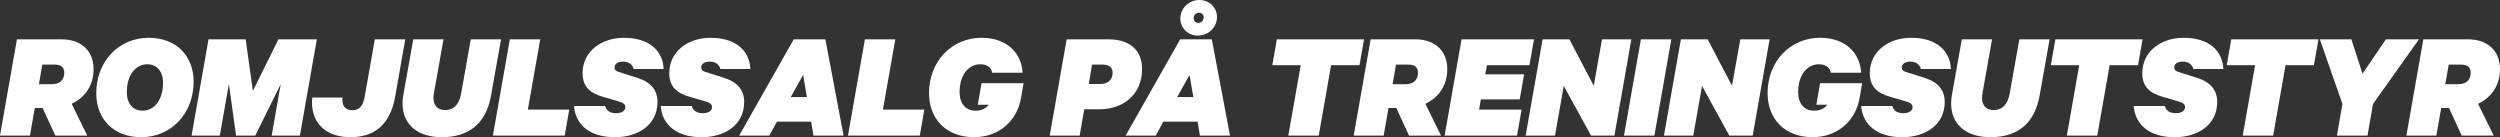
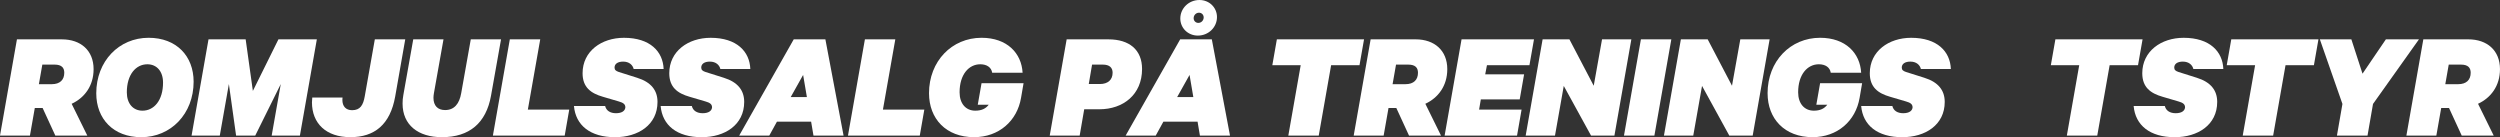
<svg xmlns="http://www.w3.org/2000/svg" id="Layer_2" data-name="Layer 2" viewBox="0 0 1546.84 84.88">
  <rect x="0" y="0" width="1546.84" height="84.88" fill="#333333" stroke="none" />
  <defs>
    <style>
      .cls-1 {
        fill: #fff;
      }
    </style>
  </defs>
  <g id="Layer_1-2" data-name="Layer 1">
    <g>
      <path class="cls-1" d="M21.53,66.83l-3.01,17.07H0L10.48,24.35h27.84c11.64,0,19.59,6.89,19.59,18.43,0,10.38-5.63,17.75-13.58,21.44l9.7,19.69h-19.79l-7.86-17.07h-4.85ZM24.06,52.09h7.95c5.14,0,7.76-2.72,7.76-7.08,0-3.01-1.55-5.04-6.01-5.04h-7.57l-2.13,12.12Z" />
      <path class="cls-1" d="M59.56,57.72c0-19.89,14.06-34.34,32.4-34.34,17.27,0,27.84,11.35,27.84,27.16,0,19.89-14.07,34.34-32.4,34.34-17.27,0-27.84-11.35-27.84-27.16ZM100.88,51.12c0-6.98-3.88-11.35-9.7-11.35-7.08,0-12.71,6.31-12.71,17.36,0,6.98,3.88,11.35,9.7,11.35,7.08,0,12.71-6.31,12.71-17.36Z" />
      <path class="cls-1" d="M146.08,83.91l-4.46-31.91-5.63,31.91h-17.46l10.48-59.56h22.99l4.46,31.91,15.81-31.91h23.77l-10.48,59.56h-17.46l5.63-31.91-15.81,31.91h-11.83Z" />
      <path class="cls-1" d="M211.94,60.33s-.1.87-.1,1.45c0,4.07,2.23,6.4,6.01,6.4,5.04,0,6.89-3.1,7.86-8.73l6.21-35.11h18.82l-6.21,35.31c-3.1,17.46-12.8,25.22-27.74,25.22s-23.77-8.44-23.77-21.53c0-.97.1-2.23.19-3.01h18.72Z" />
      <path class="cls-1" d="M249.09,64.12c0-1.75.1-3.49.49-5.43l6.11-34.34h18.72l-5.92,33.27c-.19,1.07-.29,2.04-.29,2.91,0,4.85,2.62,7.57,7.18,7.57,5.63,0,8.83-3.78,9.99-10.48l5.92-33.27h18.72l-6.21,34.92c-3.01,16.78-13.29,25.61-30.36,25.61-14.74,0-24.35-7.57-24.35-20.76Z" />
      <path class="cls-1" d="M315.44,24.35h18.82l-7.66,43.46h25.61l-2.81,16.1h-44.43l10.48-59.56Z" />
      <path class="cls-1" d="M392.07,42.68c-.58-2.42-2.72-4.56-6.5-4.56-3.3,0-5.33,1.36-5.33,3.69,0,1.46.87,2.13,2.62,2.72l11.35,3.59c8.73,2.72,12.61,7.86,12.61,14.94,0,14.26-12.03,21.83-26.29,21.83-15.33,0-24.35-7.37-25.41-19.3h19.3c.68,2.91,3.2,4.46,6.69,4.46,3.69,0,5.63-1.46,5.82-3.59,0-2.04-1.36-2.91-4.07-3.69l-9.89-2.91c-7.37-2.13-12.51-5.82-12.51-14.55,0-13.58,11.64-21.92,25.61-21.92,16.2,0,24.15,8.54,24.54,19.3h-18.53Z" />
      <path class="cls-1" d="M445.71,42.68c-.58-2.42-2.72-4.56-6.5-4.56-3.3,0-5.33,1.36-5.33,3.69,0,1.46.87,2.13,2.62,2.72l11.35,3.59c8.73,2.72,12.61,7.86,12.61,14.94,0,14.26-12.03,21.83-26.29,21.83-15.33,0-24.35-7.37-25.41-19.3h19.3c.68,2.91,3.2,4.46,6.69,4.46,3.69,0,5.63-1.46,5.82-3.59,0-2.04-1.36-2.91-4.07-3.69l-9.89-2.91c-7.37-2.13-12.51-5.82-12.51-14.55,0-13.58,11.64-21.92,25.61-21.92,16.2,0,24.15,8.54,24.54,19.3h-18.53Z" />
      <path class="cls-1" d="M510.7,24.35l11.25,59.56h-18.62l-1.46-8.63h-21.15l-4.75,8.63h-18.62l33.76-59.56h19.59ZM489.26,60.04h9.99l-2.33-13.68-7.66,13.68Z" />
      <path class="cls-1" d="M535.14,24.35h18.82l-7.66,43.46h25.61l-2.81,16.1h-44.43l10.48-59.56Z" />
      <path class="cls-1" d="M574.81,57.72c0-19.89,14.16-34.34,32.5-34.34,15.81,0,24.74,9.51,25.41,21.63h-18.82c-.49-3.3-3.3-5.24-7.37-5.24-7.08,0-12.8,6.31-12.8,17.36,0,6.98,3.88,11.35,9.7,11.35,3.88,0,6.5-1.26,8.34-3.69h-6.79l2.33-13.29h26l-1.55,9.02c-2.42,14.36-13.77,24.35-29.1,24.35-17.27,0-27.84-11.35-27.84-27.16Z" />
      <path class="cls-1" d="M670.84,67.61l-2.81,16.3h-18.53l10.48-59.56h25.9c12.9,0,20.76,6.5,20.76,18.33,0,15.91-11.74,24.93-26.38,24.93h-9.41ZM673.66,51.99h6.89c4.95,0,7.86-2.62,7.86-6.98,0-3.1-1.84-5.04-6.11-5.04h-6.6l-2.04,12.03Z" />
      <path class="cls-1" d="M749.8,24.35l11.25,59.56h-18.62l-1.45-8.63h-21.15l-4.75,8.63h-18.62l33.76-59.56h19.59ZM728.36,60.04h9.99l-2.33-13.68-7.66,13.68ZM730.3,11.45c0-6.31,5.24-11.45,11.83-11.45,6.21,0,10.86,4.75,10.86,10.57,0,6.31-5.24,11.45-11.83,11.45-6.21,0-10.86-4.75-10.86-10.57ZM744.76,10.77c0-1.55-1.16-2.91-2.91-2.91s-3.3,1.46-3.3,3.4c0,1.55,1.16,2.91,2.91,2.91s3.3-1.46,3.3-3.4Z" />
-       <path class="cls-1" d="M790.05,24.35h53.93l-2.81,16h-17.56l-7.66,43.55h-18.82l7.66-43.55h-17.56l2.81-16Z" />
+       <path class="cls-1" d="M790.05,24.35h53.93l-2.81,16h-17.56l-7.66,43.55h-18.82l7.66-43.55h-17.56l2.81-16" />
      <path class="cls-1" d="M859.12,66.83l-3.01,17.07h-18.53l10.48-59.56h27.84c11.64,0,19.59,6.89,19.59,18.43,0,10.38-5.63,17.75-13.58,21.44l9.7,19.69h-19.79l-7.86-17.07h-4.85ZM861.64,52.09h7.95c5.14,0,7.76-2.72,7.76-7.08,0-3.01-1.55-5.04-6.01-5.04h-7.57l-2.13,12.12Z" />
      <path class="cls-1" d="M949.13,24.35l-2.81,16h-26.29l-1.07,5.63h24.06l-2.72,15.52h-24.06l-1.07,6.31h26.29l-2.81,16.1h-44.81l10.48-59.56h44.81Z" />
      <path class="cls-1" d="M998.89,83.91h-14.45l-16.88-30.75-5.43,30.75h-18.14l10.48-59.56h16.59l15.04,28.71,5.14-28.71h18.14l-10.48,59.56Z" />
      <path class="cls-1" d="M1023.63,83.91h-18.82l10.48-59.56h18.82l-10.48,59.56Z" />
      <path class="cls-1" d="M1084.44,83.91h-14.45l-16.88-30.75-5.43,30.75h-18.14l10.48-59.56h16.59l15.04,28.71,5.14-28.71h18.14l-10.48,59.56Z" />
      <path class="cls-1" d="M1093.66,57.72c0-19.89,14.16-34.34,32.5-34.34,15.81,0,24.74,9.51,25.41,21.63h-18.82c-.48-3.3-3.3-5.24-7.37-5.24-7.08,0-12.8,6.31-12.8,17.36,0,6.98,3.88,11.35,9.7,11.35,3.88,0,6.5-1.26,8.34-3.69h-6.79l2.33-13.29h26l-1.55,9.02c-2.43,14.36-13.77,24.35-29.1,24.35-17.27,0-27.84-11.35-27.84-27.16Z" />
      <path class="cls-1" d="M1188.52,42.68c-.58-2.42-2.72-4.56-6.5-4.56-3.3,0-5.33,1.36-5.33,3.69,0,1.46.87,2.13,2.62,2.72l11.35,3.59c8.73,2.72,12.61,7.86,12.61,14.94,0,14.26-12.03,21.83-26.29,21.83-15.33,0-24.35-7.37-25.41-19.3h19.3c.68,2.91,3.2,4.46,6.69,4.46,3.69,0,5.63-1.46,5.82-3.59,0-2.04-1.36-2.91-4.07-3.69l-9.89-2.91c-7.37-2.13-12.51-5.82-12.51-14.55,0-13.58,11.64-21.92,25.61-21.92,16.2,0,24.15,8.54,24.54,19.3h-18.53Z" />
-       <path class="cls-1" d="M1207.24,64.12c0-1.75.1-3.49.49-5.43l6.11-34.34h18.72l-5.92,33.27c-.19,1.07-.29,2.04-.29,2.91,0,4.85,2.62,7.57,7.18,7.57,5.63,0,8.83-3.78,9.99-10.48l5.92-33.27h18.72l-6.21,34.92c-3.01,16.78-13.29,25.61-30.36,25.61-14.74,0-24.35-7.57-24.35-20.76Z" />
      <path class="cls-1" d="M1271.75,24.35h53.93l-2.81,16h-17.56l-7.66,43.55h-18.82l7.66-43.55h-17.56l2.81-16Z" />
      <path class="cls-1" d="M1357.11,42.68c-.58-2.42-2.72-4.56-6.5-4.56-3.3,0-5.33,1.36-5.33,3.69,0,1.46.87,2.13,2.62,2.72l11.35,3.59c8.73,2.72,12.61,7.86,12.61,14.94,0,14.26-12.03,21.83-26.29,21.83-15.33,0-24.35-7.37-25.41-19.3h19.3c.68,2.91,3.2,4.46,6.69,4.46,3.69,0,5.63-1.46,5.82-3.59,0-2.04-1.36-2.91-4.07-3.69l-9.89-2.91c-7.37-2.13-12.51-5.82-12.51-14.55,0-13.58,11.64-21.92,25.61-21.92,16.2,0,24.15,8.54,24.54,19.3h-18.53Z" />
      <path class="cls-1" d="M1380.58,24.35h53.93l-2.81,16h-17.56l-7.66,43.55h-18.82l7.66-43.55h-17.56l2.81-16Z" />
      <path class="cls-1" d="M1476.22,24.35h20.47l-28.42,39.96-3.4,19.59h-18.92l3.4-19.59-13.97-39.96h19.5l6.89,21.24,14.45-21.24Z" />
      <path class="cls-1" d="M1510.46,66.83l-3.01,17.07h-18.53l10.48-59.56h27.84c11.64,0,19.59,6.89,19.59,18.43,0,10.38-5.63,17.75-13.58,21.44l9.7,19.69h-19.79l-7.86-17.07h-4.85ZM1512.99,52.09h7.95c5.14,0,7.76-2.72,7.76-7.08,0-3.01-1.55-5.04-6.01-5.04h-7.57l-2.13,12.12Z" />
    </g>
  </g>
</svg>